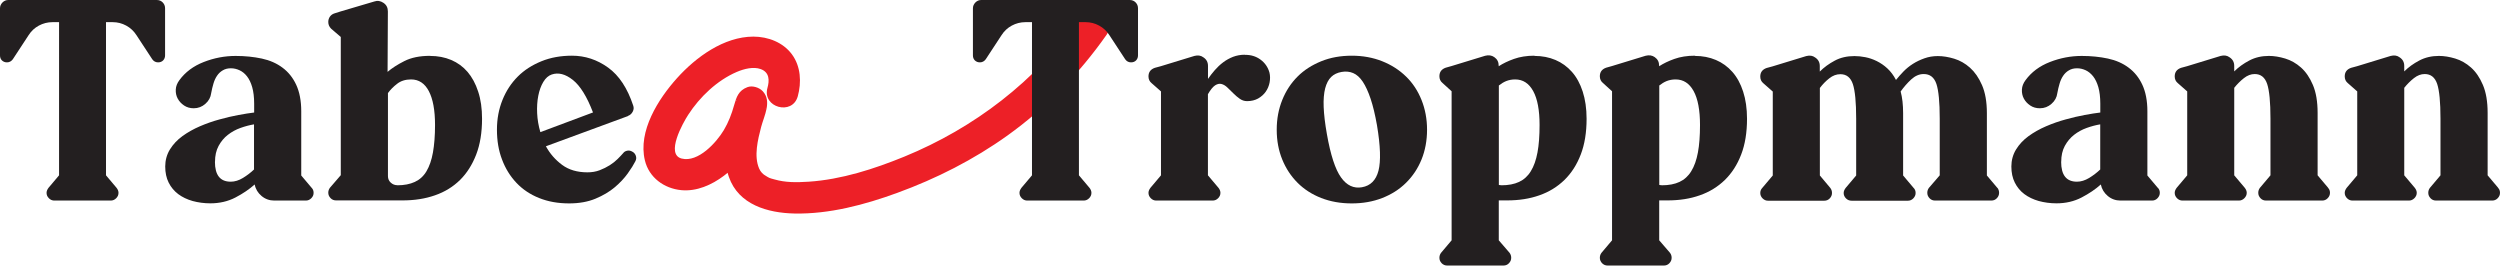
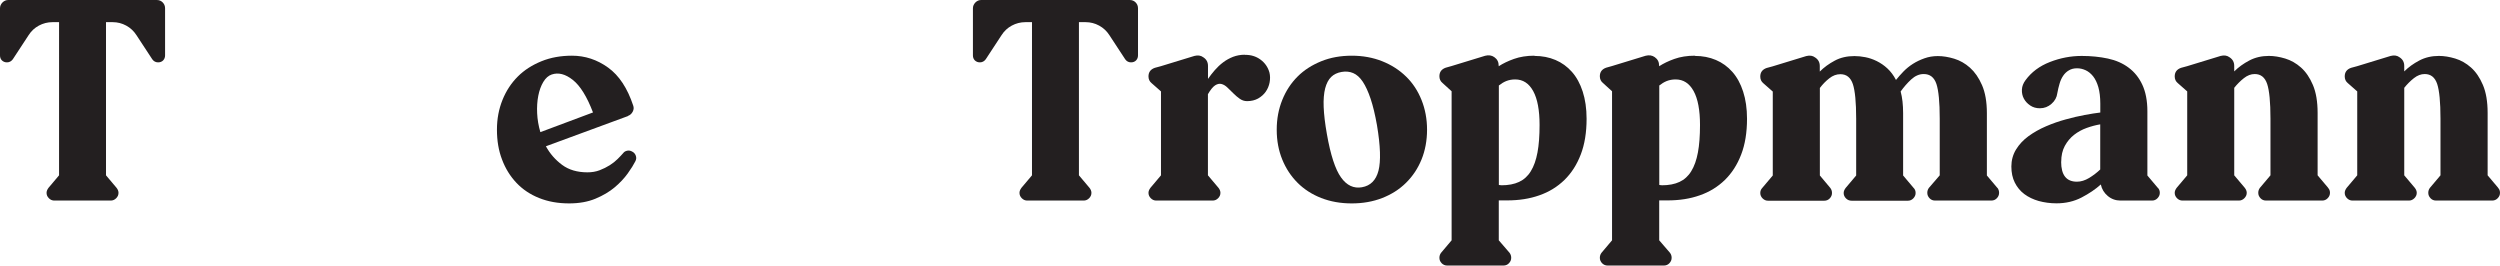
<svg xmlns="http://www.w3.org/2000/svg" id="Layer_2" data-name="Layer 2" viewBox="0 0 333.94 35.47">
  <defs>
    <style> .cls-1 { fill: #ed2027; } .cls-2 { fill: #231f20; } </style>
  </defs>
  <g id="Layer_1-2" data-name="Layer 1">
    <path class="cls-2" d="M21.74.33c.21.22.31.48.31.78v6.29c0,.27-.09.49-.26.67-.17.17-.39.26-.67.26-.32,0-.58-.13-.78-.41l-2.11-3.22c-.35-.54-.8-.97-1.37-1.28-.57-.31-1.17-.46-1.81-.46h-.89v20.46l1.41,1.67c.17.22.26.44.26.67,0,.27-.1.51-.31.72-.21.21-.45.31-.72.31h-7.55c-.27,0-.51-.1-.72-.31-.21-.21-.31-.45-.31-.72,0-.22.09-.44.26-.67l1.41-1.67V2.96h-.89c-.64,0-1.25.16-1.81.46-.57.31-1.02.73-1.37,1.28l-2.11,3.22c-.2.27-.46.41-.78.41-.27,0-.49-.09-.67-.26-.17-.17-.26-.39-.26-.67V1.11c0-.3.11-.55.33-.78.22-.22.48-.33.78-.33h19.83c.32,0,.59.11.8.33Z" />
-     <path class="cls-2" d="M41.63,25.09c.17.17.26.39.26.67s-.1.51-.31.72-.45.31-.72.31h-4.22c-.64,0-1.21-.2-1.7-.61s-.8-.92-.92-1.54c-.72.64-1.57,1.22-2.57,1.74s-2.12.78-3.35.78c-.84,0-1.63-.11-2.37-.31-.74-.21-1.38-.52-1.92-.92-.54-.41-.97-.92-1.28-1.54s-.46-1.33-.46-2.15.21-1.6.63-2.28.97-1.27,1.67-1.78c.69-.5,1.47-.94,2.33-1.31.86-.37,1.74-.68,2.63-.92.89-.25,1.73-.44,2.53-.59s1.5-.26,2.09-.33v-1.18c0-.86-.09-1.6-.26-2.2s-.41-1.09-.7-1.46-.63-.64-1-.81-.75-.26-1.15-.26c-.42,0-.78.09-1.09.28-.31.18-.56.42-.76.72-.2.29-.36.64-.48,1.05-.12.4-.22.83-.3,1.27-.07.56-.33,1.04-.78,1.43-.44.39-.96.59-1.55.59-.49,0-.92-.12-1.29-.37s-.65-.55-.85-.92-.28-.77-.26-1.21c.02-.44.19-.86.48-1.25.79-1.08,1.87-1.89,3.26-2.43,1.38-.54,2.8-.81,4.25-.81,1.26,0,2.42.12,3.5.35,1.07.23,2,.64,2.77,1.22.78.58,1.39,1.34,1.83,2.29.44.95.67,2.13.67,3.53v8.58l1.41,1.67-.02-.02ZM28.71,21.61c0,1.78.7,2.66,2.11,2.66.54,0,1.09-.17,1.63-.5s1.04-.71,1.48-1.13v-6.03c-.59.1-1.2.26-1.81.48-.62.22-1.18.53-1.68.92-.51.39-.92.89-1.24,1.48s-.48,1.3-.48,2.11h-.01Z" />
-     <path class="cls-2" d="M57.44,7.47c1.04,0,1.98.18,2.83.54.85.36,1.58.89,2.18,1.59s1.08,1.58,1.42,2.63c.35,1.05.52,2.26.52,3.64,0,1.83-.26,3.42-.78,4.77s-1.24,2.49-2.16,3.4c-.93.91-2.04,1.6-3.35,2.05-1.31.46-2.75.68-4.33.68h-8.88c-.3,0-.54-.1-.74-.31-.2-.21-.3-.45-.3-.72,0-.25.08-.47.23-.67l1.44-1.67V4.94l-1.29-1.11c-.25-.25-.38-.54-.38-.89,0-.27.07-.51.22-.72s.35-.35.6-.43l.82-.26,4.5-1.33c.42-.15.83-.09,1.23.18.4.27.59.65.59,1.15l-.04,8.07c.57-.49,1.31-.97,2.24-1.44.92-.47,2.07-.7,3.42-.7h.01ZM53.07,24.75c.91,0,1.69-.15,2.34-.45s1.17-.77,1.56-1.43c.39-.66.68-1.49.86-2.5s.28-2.24.28-3.67c0-1.98-.28-3.49-.83-4.53-.55-1.04-1.34-1.56-2.37-1.56-.74,0-1.36.19-1.86.58-.5.38-.91.8-1.23,1.24v11.09c0,.35.12.64.37.87s.54.35.88.35h0Z" />
    <path class="cls-2" d="M84.43,20.24c.25.12.41.31.5.56s.07.49-.06.74c-.22.44-.56.99-1.02,1.63s-1.04,1.26-1.74,1.85-1.56,1.1-2.57,1.52c-1.01.42-2.18.63-3.52.63-1.48,0-2.82-.24-4.01-.72-1.2-.48-2.21-1.16-3.03-2.03-.83-.88-1.47-1.91-1.92-3.11-.46-1.2-.68-2.52-.68-3.98s.25-2.76.74-3.98,1.18-2.26,2.05-3.13,1.93-1.54,3.16-2.04,2.59-.74,4.07-.74c1.75,0,3.36.53,4.83,1.59s2.58,2.75,3.35,5.07c.1.27.08.54-.06.81-.14.27-.34.46-.61.56l-.04.04-10.95,4.03c.54.99,1.26,1.81,2.16,2.48s2.03,1,3.39,1c.59,0,1.13-.09,1.63-.28.49-.19.94-.41,1.35-.67.41-.26.76-.54,1.05-.83.3-.3.54-.55.74-.78.12-.17.3-.28.54-.33.23-.05.45,0,.65.11h0ZM73.7,9.95c-.44.15-.82.48-1.13,1s-.53,1.13-.67,1.85c-.14.72-.19,1.49-.15,2.33s.18,1.68.43,2.52l7.03-2.63c-.81-2.12-1.71-3.57-2.7-4.35s-1.92-1.02-2.81-.72Z" />
    <path class="cls-2" d="M166.28,7.33c.79-.02,1.49.19,2.09.63.6.44,1,1.02,1.2,1.74.1.42.1.86.02,1.31-.09.46-.26.87-.52,1.24-.26.37-.6.67-1.02.91-.42.23-.91.35-1.48.35-.35,0-.67-.11-.96-.31-.3-.21-.58-.45-.85-.72-.27-.27-.54-.53-.8-.78-.26-.25-.52-.41-.8-.48-.27-.07-.55-.01-.85.18-.3.2-.62.59-.96,1.18v10.84l1.41,1.67c.17.22.26.44.26.67,0,.27-.1.51-.31.72-.21.21-.45.31-.72.31h-7.55c-.27,0-.51-.1-.72-.31-.21-.21-.31-.45-.31-.72,0-.22.09-.44.26-.67l1.41-1.67v-11.21l-1.26-1.11c-.27-.22-.41-.52-.41-.89,0-.57.28-.95.85-1.15l.81-.22,4.48-1.37c.47-.12.86-.06,1.18.18.42.27.63.65.63,1.15v1.74c.27-.39.57-.78.91-1.17.33-.38.7-.73,1.11-1.04.41-.31.85-.55,1.33-.74.48-.18,1-.28,1.57-.28v.02Z" />
    <path class="cls-2" d="M180.56,7.44c1.48,0,2.84.25,4.07.74s2.29,1.17,3.18,2.04c.89.86,1.58,1.91,2.07,3.13.49,1.22.74,2.55.74,3.98s-.25,2.78-.74,3.98-1.18,2.23-2.07,3.11c-.89.88-1.95,1.55-3.18,2.03s-2.59.72-4.07.72-2.84-.24-4.07-.72c-1.23-.48-2.29-1.16-3.16-2.03-.88-.88-1.56-1.91-2.05-3.11s-.74-2.52-.74-3.98.25-2.76.74-3.98,1.18-2.26,2.05-3.13,1.93-1.54,3.16-2.04,2.59-.74,4.07-.74ZM181.93,25.01c1.13-.2,1.87-.93,2.2-2.2s.27-3.3-.2-6.09c-.25-1.41-.53-2.58-.85-3.53s-.67-1.71-1.05-2.28-.81-.95-1.28-1.15c-.47-.2-.99-.25-1.55-.15-.57.1-1.03.32-1.39.67s-.62.85-.8,1.52c-.17.67-.24,1.5-.2,2.5.04,1,.18,2.2.43,3.61.49,2.79,1.12,4.72,1.89,5.79.76,1.07,1.7,1.51,2.81,1.31h0Z" />
    <path class="cls-2" d="M204.98,7.47c1.01,0,1.94.18,2.79.54.85.36,1.58.89,2.2,1.59s1.1,1.58,1.44,2.63.52,2.26.52,3.64c0,1.83-.26,3.42-.78,4.77-.52,1.36-1.25,2.49-2.18,3.4-.94.91-2.05,1.6-3.35,2.05-1.29.46-2.73.68-4.31.68h-1.11v5.33l1.44,1.67c.15.2.22.42.22.67,0,.27-.1.51-.3.72-.2.21-.44.31-.74.31h-7.51c-.3,0-.54-.11-.74-.31-.2-.21-.3-.45-.3-.72,0-.25.07-.47.22-.67l1.41-1.67V12.19l-1.22-1.11c-.27-.22-.41-.52-.41-.89,0-.57.28-.95.85-1.15l.78-.22,4.48-1.37c.47-.12.88-.06,1.22.18.39.27.59.65.59,1.15v.07c.57-.37,1.25-.7,2.04-.98.79-.28,1.7-.43,2.74-.43v.03ZM200.54,24.75c.94,0,1.73-.15,2.37-.45s1.17-.77,1.57-1.43c.41-.66.7-1.49.89-2.5s.28-2.24.28-3.67c0-1.98-.28-3.49-.85-4.53-.57-1.04-1.37-1.56-2.41-1.56-.44,0-.84.08-1.2.22-.36.15-.68.35-.98.59v13.28c.07.02.18.04.33.04h0Z" />
    <path class="cls-2" d="M226.41,7.47c1.01,0,1.94.18,2.79.54.85.36,1.58.89,2.2,1.59s1.1,1.58,1.44,2.63.52,2.26.52,3.64c0,1.83-.26,3.42-.78,4.77-.52,1.36-1.25,2.49-2.18,3.4-.94.91-2.05,1.6-3.35,2.05-1.29.46-2.73.68-4.31.68h-1.11v5.33l1.44,1.67c.15.2.22.42.22.67,0,.27-.1.51-.3.72-.2.21-.44.31-.74.31h-7.51c-.3,0-.54-.11-.74-.31-.2-.21-.3-.45-.3-.72,0-.25.07-.47.22-.67l1.41-1.67V12.19l-1.22-1.11c-.27-.22-.41-.52-.41-.89,0-.57.28-.95.85-1.15l.78-.22,4.48-1.37c.47-.12.88-.06,1.22.18.39.27.59.65.59,1.15v.07c.57-.37,1.25-.7,2.04-.98.79-.28,1.7-.43,2.74-.43v.03ZM221.97,24.75c.94,0,1.73-.15,2.37-.45s1.17-.77,1.57-1.43c.41-.66.7-1.49.89-2.5s.28-2.24.28-3.67c0-1.98-.28-3.49-.85-4.53-.57-1.04-1.37-1.56-2.41-1.56-.44,0-.84.08-1.2.22-.36.15-.68.35-.98.59v13.28c.07.02.18.04.33.04h0Z" />
    <path class="cls-2" d="M266.81,25.09c.15.2.22.42.22.67,0,.27-.1.51-.3.72-.2.21-.44.31-.74.31h-7.51c-.3,0-.54-.1-.74-.31-.2-.21-.3-.45-.3-.72,0-.25.07-.47.22-.67l1.44-1.67v-7.58c0-2.2-.15-3.74-.44-4.62-.3-.89-.86-1.33-1.7-1.33-.59,0-1.15.24-1.67.72s-.99,1.02-1.41,1.61c.22.81.33,1.78.33,2.89v8.33l1.41,1.67c.17.17.26.39.26.67s-.11.51-.31.72-.45.31-.72.31h-7.51c-.3,0-.55-.1-.76-.31-.21-.21-.31-.45-.31-.72,0-.22.09-.44.26-.67l1.41-1.67v-7.58c0-2.2-.15-3.74-.44-4.62-.3-.89-.85-1.33-1.67-1.33-.52,0-1.01.18-1.48.55-.47.37-.89.8-1.26,1.29v11.69l1.4,1.67c.15.2.22.42.22.67,0,.27-.1.51-.3.72-.2.21-.44.31-.74.31h-7.51c-.27,0-.51-.1-.72-.31-.21-.21-.31-.45-.31-.72s.09-.49.26-.67l1.41-1.67v-11.21l-1.26-1.11c-.27-.22-.41-.52-.41-.89,0-.57.28-.95.85-1.15l.81-.22,4.48-1.37c.47-.12.86-.06,1.18.18.42.27.63.65.63,1.15v.74c.57-.57,1.23-1.05,2-1.46.76-.41,1.64-.61,2.63-.61.47,0,.96.05,1.46.15.51.1,1.01.27,1.52.52.5.25.98.57,1.42.98s.83.92,1.15,1.54c.3-.37.63-.75,1-1.13s.79-.72,1.26-1.02c.47-.3.98-.54,1.54-.74.56-.2,1.15-.3,1.79-.3.69,0,1.42.12,2.18.35s1.47.63,2.11,1.2c.64.57,1.18,1.34,1.61,2.33s.65,2.23.65,3.74v8.33l1.41,1.67v-.02Z" />
    <path class="cls-2" d="M288.24,25.09c.17.17.26.39.26.67s-.11.51-.31.72-.45.31-.72.31h-4.22c-.64,0-1.21-.2-1.7-.61-.49-.41-.8-.92-.93-1.54-.71.64-1.57,1.22-2.57,1.74s-2.12.78-3.35.78c-.84,0-1.63-.11-2.37-.31-.74-.21-1.38-.52-1.92-.92s-.97-.92-1.28-1.54-.46-1.33-.46-2.15.21-1.6.63-2.28.97-1.27,1.67-1.78c.69-.5,1.47-.94,2.33-1.31.86-.37,1.74-.68,2.63-.92.89-.25,1.73-.44,2.53-.59s1.5-.26,2.09-.33v-1.18c0-.86-.09-1.6-.26-2.2s-.41-1.09-.7-1.46c-.3-.37-.63-.64-1-.81s-.75-.26-1.15-.26c-.42,0-.78.09-1.09.28-.31.18-.56.42-.76.72-.2.29-.36.64-.48,1.05-.12.4-.22.83-.3,1.27-.07.56-.33,1.04-.78,1.43-.44.39-.96.59-1.55.59-.49,0-.92-.12-1.29-.37s-.65-.55-.85-.92-.28-.77-.26-1.21.19-.86.48-1.25c.79-1.08,1.87-1.89,3.26-2.43,1.38-.54,2.8-.81,4.25-.81,1.26,0,2.42.12,3.5.35,1.07.23,2,.64,2.77,1.22.78.58,1.39,1.34,1.83,2.29.44.95.67,2.13.67,3.53v8.58l1.41,1.67v-.02ZM275.32,21.61c0,1.78.7,2.66,2.11,2.66.54,0,1.08-.17,1.63-.5.54-.33,1.04-.71,1.48-1.13v-6.03c-.59.1-1.2.26-1.81.48-.62.22-1.18.53-1.68.92s-.92.89-1.24,1.48c-.32.59-.48,1.3-.48,2.11h-.01Z" />
    <path class="cls-2" d="M310.97,25.09c.17.17.26.39.26.67s-.11.51-.31.72-.45.31-.72.31h-7.51c-.3,0-.54-.1-.74-.31-.2-.21-.3-.45-.3-.72,0-.25.07-.47.22-.67l1.41-1.67v-7.58c0-2.2-.15-3.74-.44-4.62-.3-.89-.85-1.33-1.67-1.33-.49,0-.97.18-1.44.55-.47.37-.9.8-1.29,1.29v11.69l1.41,1.67c.17.22.26.44.26.67,0,.27-.11.51-.32.72-.21.21-.45.31-.72.31h-7.55c-.27,0-.51-.1-.72-.31-.21-.21-.31-.45-.31-.72,0-.22.09-.44.26-.67l1.41-1.67v-11.21l-1.26-1.11c-.27-.22-.41-.52-.41-.89,0-.57.28-.95.85-1.15l.81-.22,4.48-1.37c.47-.12.86-.06,1.18.18.42.27.63.65.63,1.15v.74c.57-.57,1.24-1.05,2.02-1.46.78-.41,1.65-.61,2.61-.61.69,0,1.42.12,2.18.35s1.47.63,2.11,1.2c.64.57,1.17,1.34,1.59,2.33.42.99.63,2.23.63,3.74v8.33l1.41,1.67h-.02Z" />
    <path class="cls-2" d="M333.68,25.09c.17.17.26.39.26.67s-.11.51-.31.72-.45.31-.72.31h-7.51c-.3,0-.54-.1-.74-.31-.2-.21-.3-.45-.3-.72,0-.25.07-.47.22-.67l1.41-1.67v-7.58c0-2.2-.15-3.74-.44-4.62-.3-.89-.85-1.33-1.67-1.33-.49,0-.97.18-1.44.55-.47.37-.9.8-1.29,1.29v11.69l1.41,1.67c.17.22.26.44.26.67,0,.27-.11.51-.32.72-.21.21-.45.31-.72.31h-7.55c-.27,0-.51-.1-.72-.31-.21-.21-.31-.45-.31-.72,0-.22.09-.44.26-.67l1.41-1.67v-11.21l-1.26-1.11c-.27-.22-.41-.52-.41-.89,0-.57.28-.95.85-1.15l.81-.22,4.48-1.37c.47-.12.86-.06,1.18.18.42.27.63.65.63,1.15v.74c.57-.57,1.24-1.05,2.02-1.46.78-.41,1.65-.61,2.61-.61.69,0,1.42.12,2.18.35s1.47.63,2.11,1.2c.64.57,1.17,1.34,1.59,2.33.42.99.63,2.23.63,3.74v8.33l1.41,1.67h-.02Z" />
-     <path class="cls-1" d="M106.56,12.88c.52-1.89.41-4-.77-5.61s-3.2-2.38-5.16-2.38c-3.94.01-7.67,2.74-10.19,5.54s-5.24,7.09-4.3,10.99c.55,2.3,2.57,3.76,4.86,3.98,2.05.2,4.07-.7,5.68-1.91,1.74-1.3,3.16-2.95,4.13-4.9.46-.93.85-1.92,1.16-2.91.09-.28.18-.57.24-.86.11-.47.25-.45-.01-.09l-1.26.97h.02c-.68-.19-1.36-.37-2.04-.55h.01c-.21-.48-.41-.98-.62-1.47-.05-.46.12-.5-.03-.06-.1.29-.18.59-.27.89-.26.88-.5,1.76-.69,2.66-.42,2.09-.68,4.4.04,6.46,1.29,3.72,5.2,4.82,8.78,4.89,4.64.09,9.36-1.17,13.69-2.75,5.22-1.9,10.25-4.45,14.77-7.69,5.14-3.69,9.54-8.22,13.18-13.39,1.56-2.21-2.08-4.31-3.63-2.12-5.82,8.26-14.01,14.52-23.35,18.35-4.04,1.65-8.4,3.06-12.78,3.35-1.68.11-3.12.11-4.56-.3-.75-.21-.64-.15-1.34-.59-.18-.11-.52-.4-.72-.87-.72-1.66-.17-3.87.27-5.55.39-1.49,1.47-3.43.21-4.78-.47-.5-1.38-.79-2.04-.54-1.19.45-1.47,1.32-1.78,2.41-.33,1.18-.75,2.28-1.38,3.34-.98,1.64-3.42,4.34-5.62,3.79s.16-4.76.87-5.85c1.54-2.38,3.85-4.59,6.48-5.72,1.03-.44,2.24-.72,3.18-.39,1.22.43,1.2,1.55.92,2.53-.72,2.61,3.33,3.72,4.05,1.12h0Z" />
    <path class="cls-2" d="M151.7.33c.21.22.31.48.31.78v6.29c0,.27-.09.49-.26.67-.17.17-.39.26-.67.26-.32,0-.58-.13-.78-.41l-2.11-3.22c-.35-.54-.8-.97-1.37-1.28-.57-.31-1.17-.46-1.81-.46h-.89v20.46l1.41,1.67c.17.22.26.44.26.67,0,.27-.1.51-.31.72-.21.21-.45.31-.72.31h-7.55c-.27,0-.51-.1-.72-.31-.21-.21-.31-.45-.31-.72,0-.22.09-.44.26-.67l1.41-1.67V2.96h-.89c-.64,0-1.25.16-1.81.46-.57.31-1.02.73-1.37,1.28l-2.11,3.22c-.2.27-.46.41-.78.41-.27,0-.49-.09-.67-.26-.17-.17-.26-.39-.26-.67V1.11c0-.3.11-.55.33-.78.22-.22.48-.33.78-.33h19.83c.32,0,.59.11.8.33h0Z" />
  </g>
</svg>